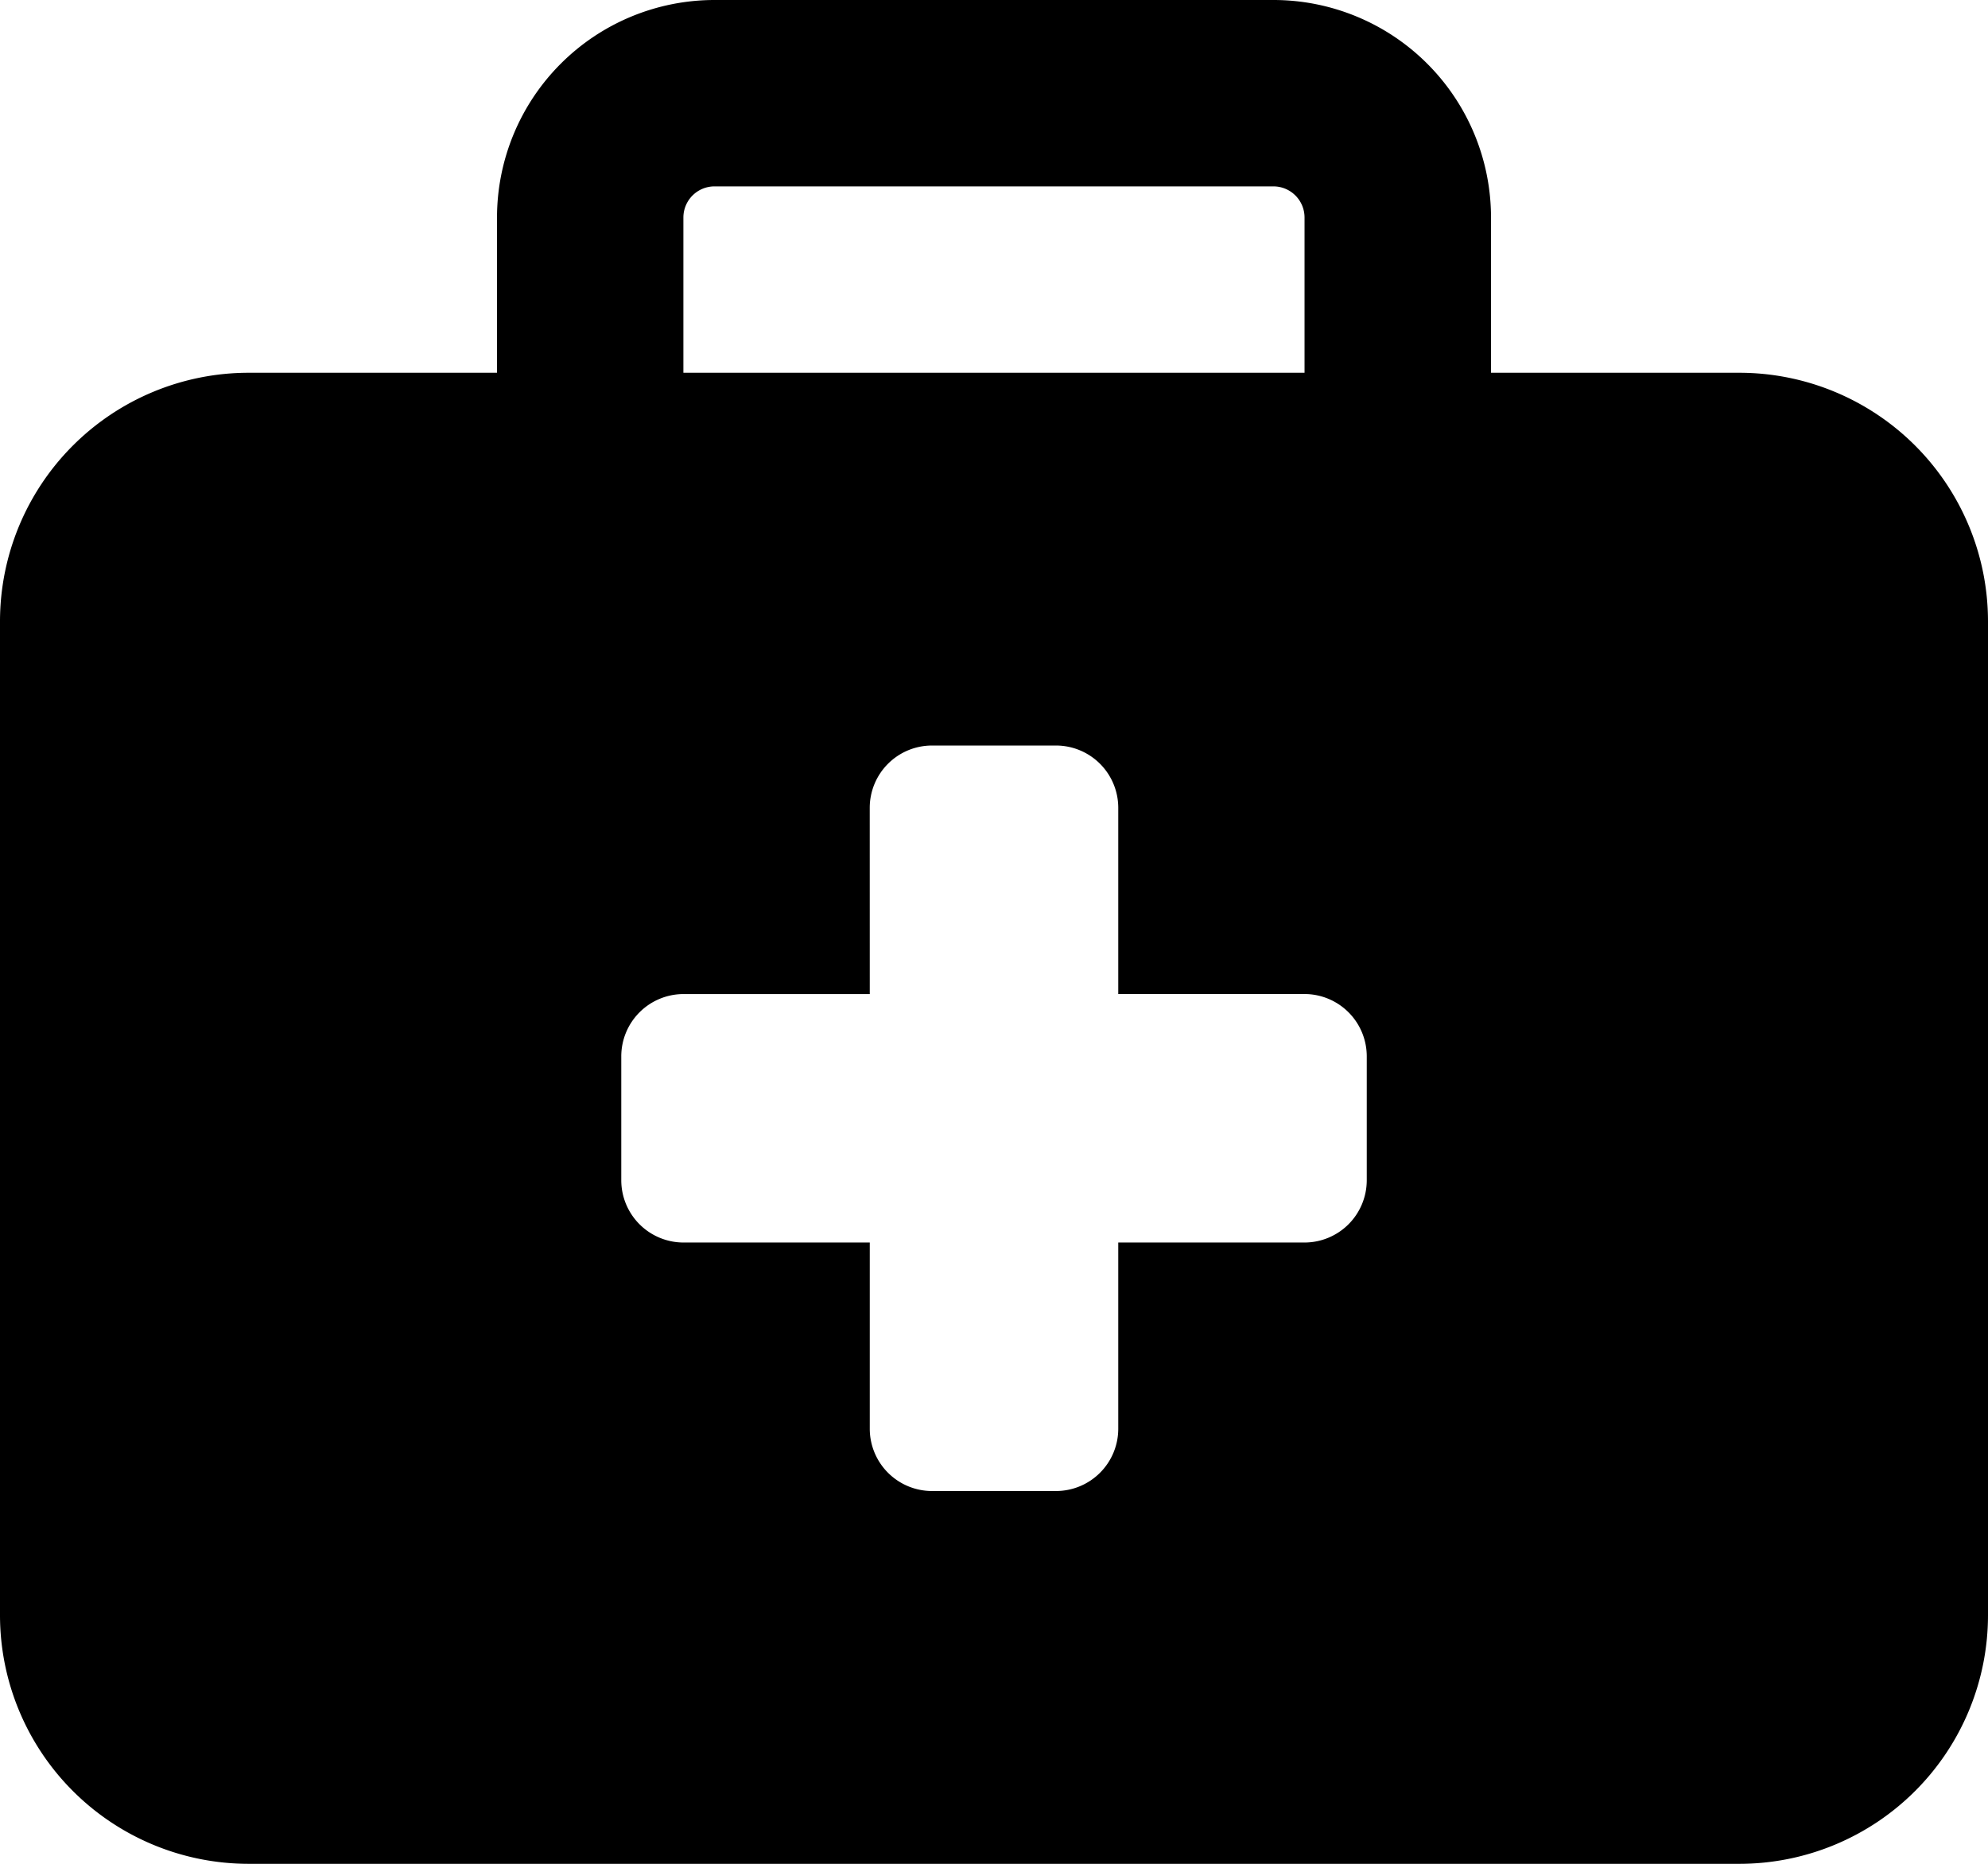
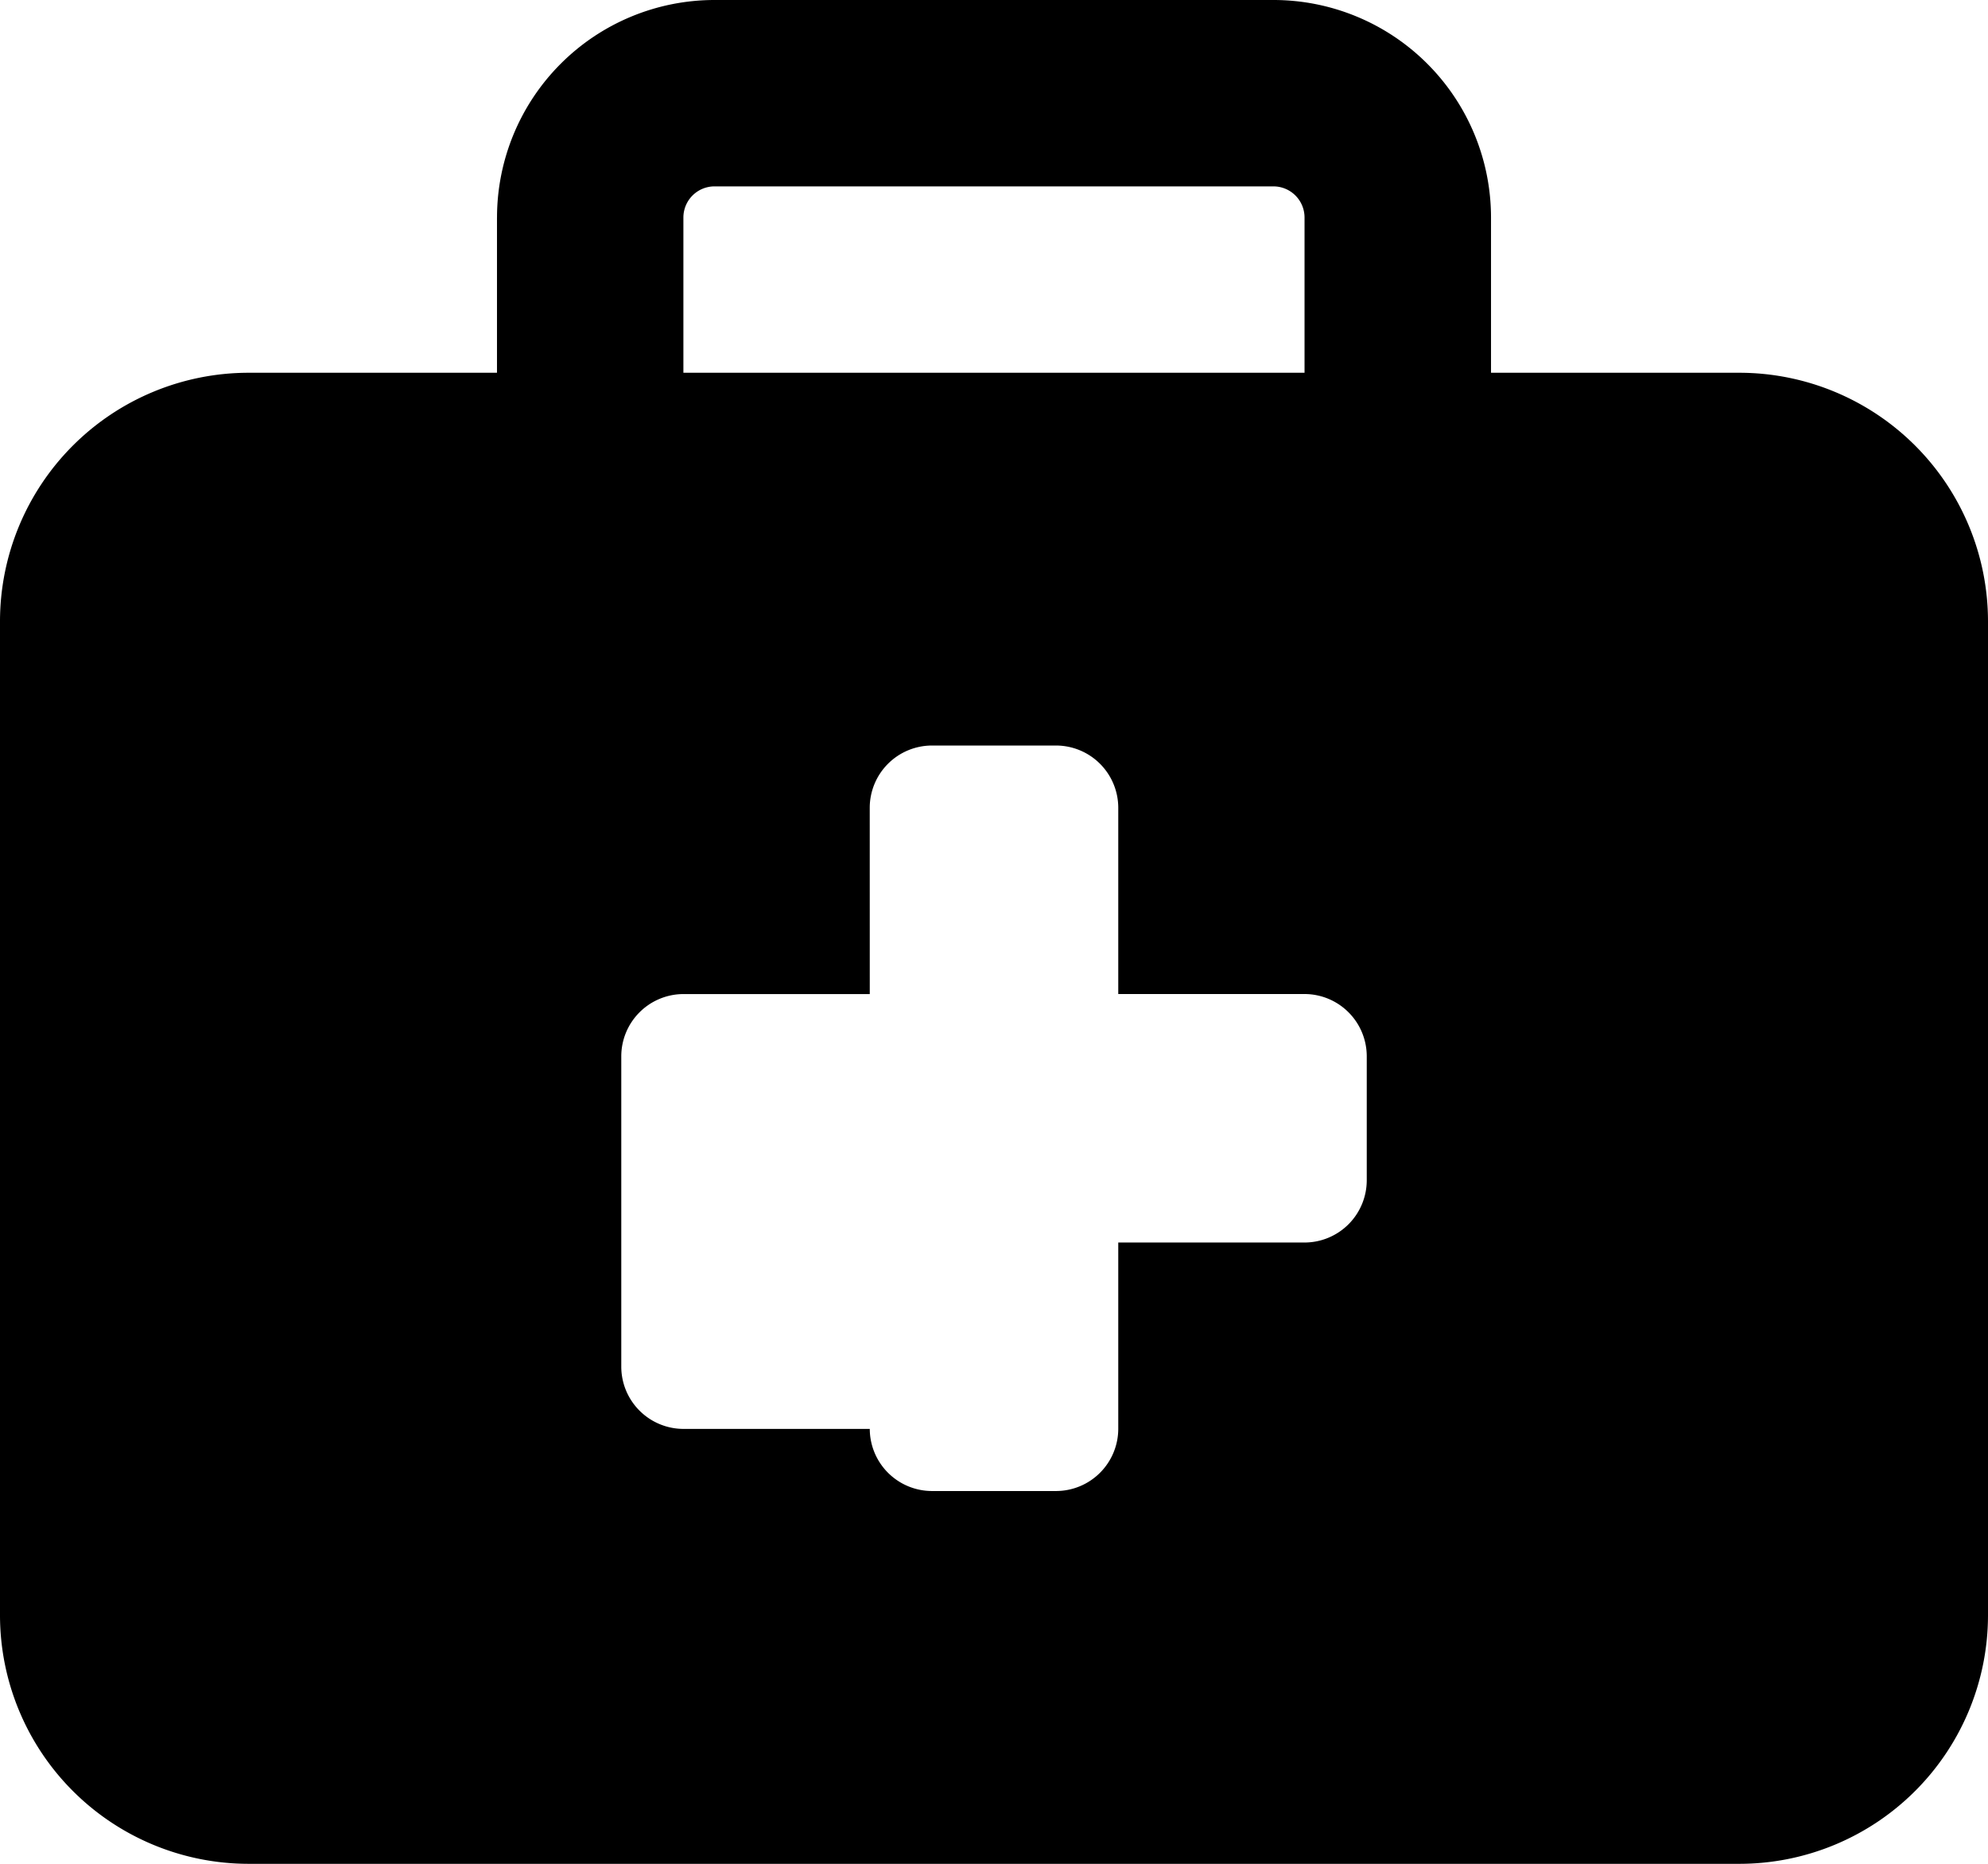
<svg xmlns="http://www.w3.org/2000/svg" width="59.946" height="56.2" viewBox="0 0 59.946 56.2">
-   <path d="M21.543,5.62H38.4a.939.939,0,0,1,.937.937V11.24H20.607V6.557A.939.939,0,0,1,21.543,5.62Zm-6.557.937V11.24H7.493A7.5,7.5,0,0,0,0,18.733V48.707A7.5,7.5,0,0,0,7.493,56.2h44.96a7.5,7.5,0,0,0,7.493-7.493V18.733a7.5,7.5,0,0,0-7.493-7.493H44.96V6.557A6.561,6.561,0,0,0,38.4,0H21.543A6.561,6.561,0,0,0,14.987,6.557Zm11.24,17.8A1.879,1.879,0,0,1,28.1,22.48h3.747a1.879,1.879,0,0,1,1.873,1.873v5.62h5.62a1.879,1.879,0,0,1,1.873,1.873v3.747a1.879,1.879,0,0,1-1.873,1.873H33.72v5.62a1.879,1.879,0,0,1-1.873,1.873H28.1a1.879,1.879,0,0,1-1.873-1.873v-5.62h-5.62a1.879,1.879,0,0,1-1.873-1.873V31.847a1.879,1.879,0,0,1,1.873-1.873h5.62Z" />
+   <path d="M21.543,5.62H38.4a.939.939,0,0,1,.937.937V11.24H20.607V6.557A.939.939,0,0,1,21.543,5.62Zm-6.557.937V11.24H7.493A7.5,7.5,0,0,0,0,18.733V48.707A7.5,7.5,0,0,0,7.493,56.2h44.96a7.5,7.5,0,0,0,7.493-7.493V18.733a7.5,7.5,0,0,0-7.493-7.493H44.96V6.557A6.561,6.561,0,0,0,38.4,0H21.543A6.561,6.561,0,0,0,14.987,6.557Zm11.24,17.8A1.879,1.879,0,0,1,28.1,22.48h3.747a1.879,1.879,0,0,1,1.873,1.873v5.62h5.62a1.879,1.879,0,0,1,1.873,1.873v3.747a1.879,1.879,0,0,1-1.873,1.873H33.72v5.62a1.879,1.879,0,0,1-1.873,1.873H28.1a1.879,1.879,0,0,1-1.873-1.873h-5.62a1.879,1.879,0,0,1-1.873-1.873V31.847a1.879,1.879,0,0,1,1.873-1.873h5.62Z" />
</svg>